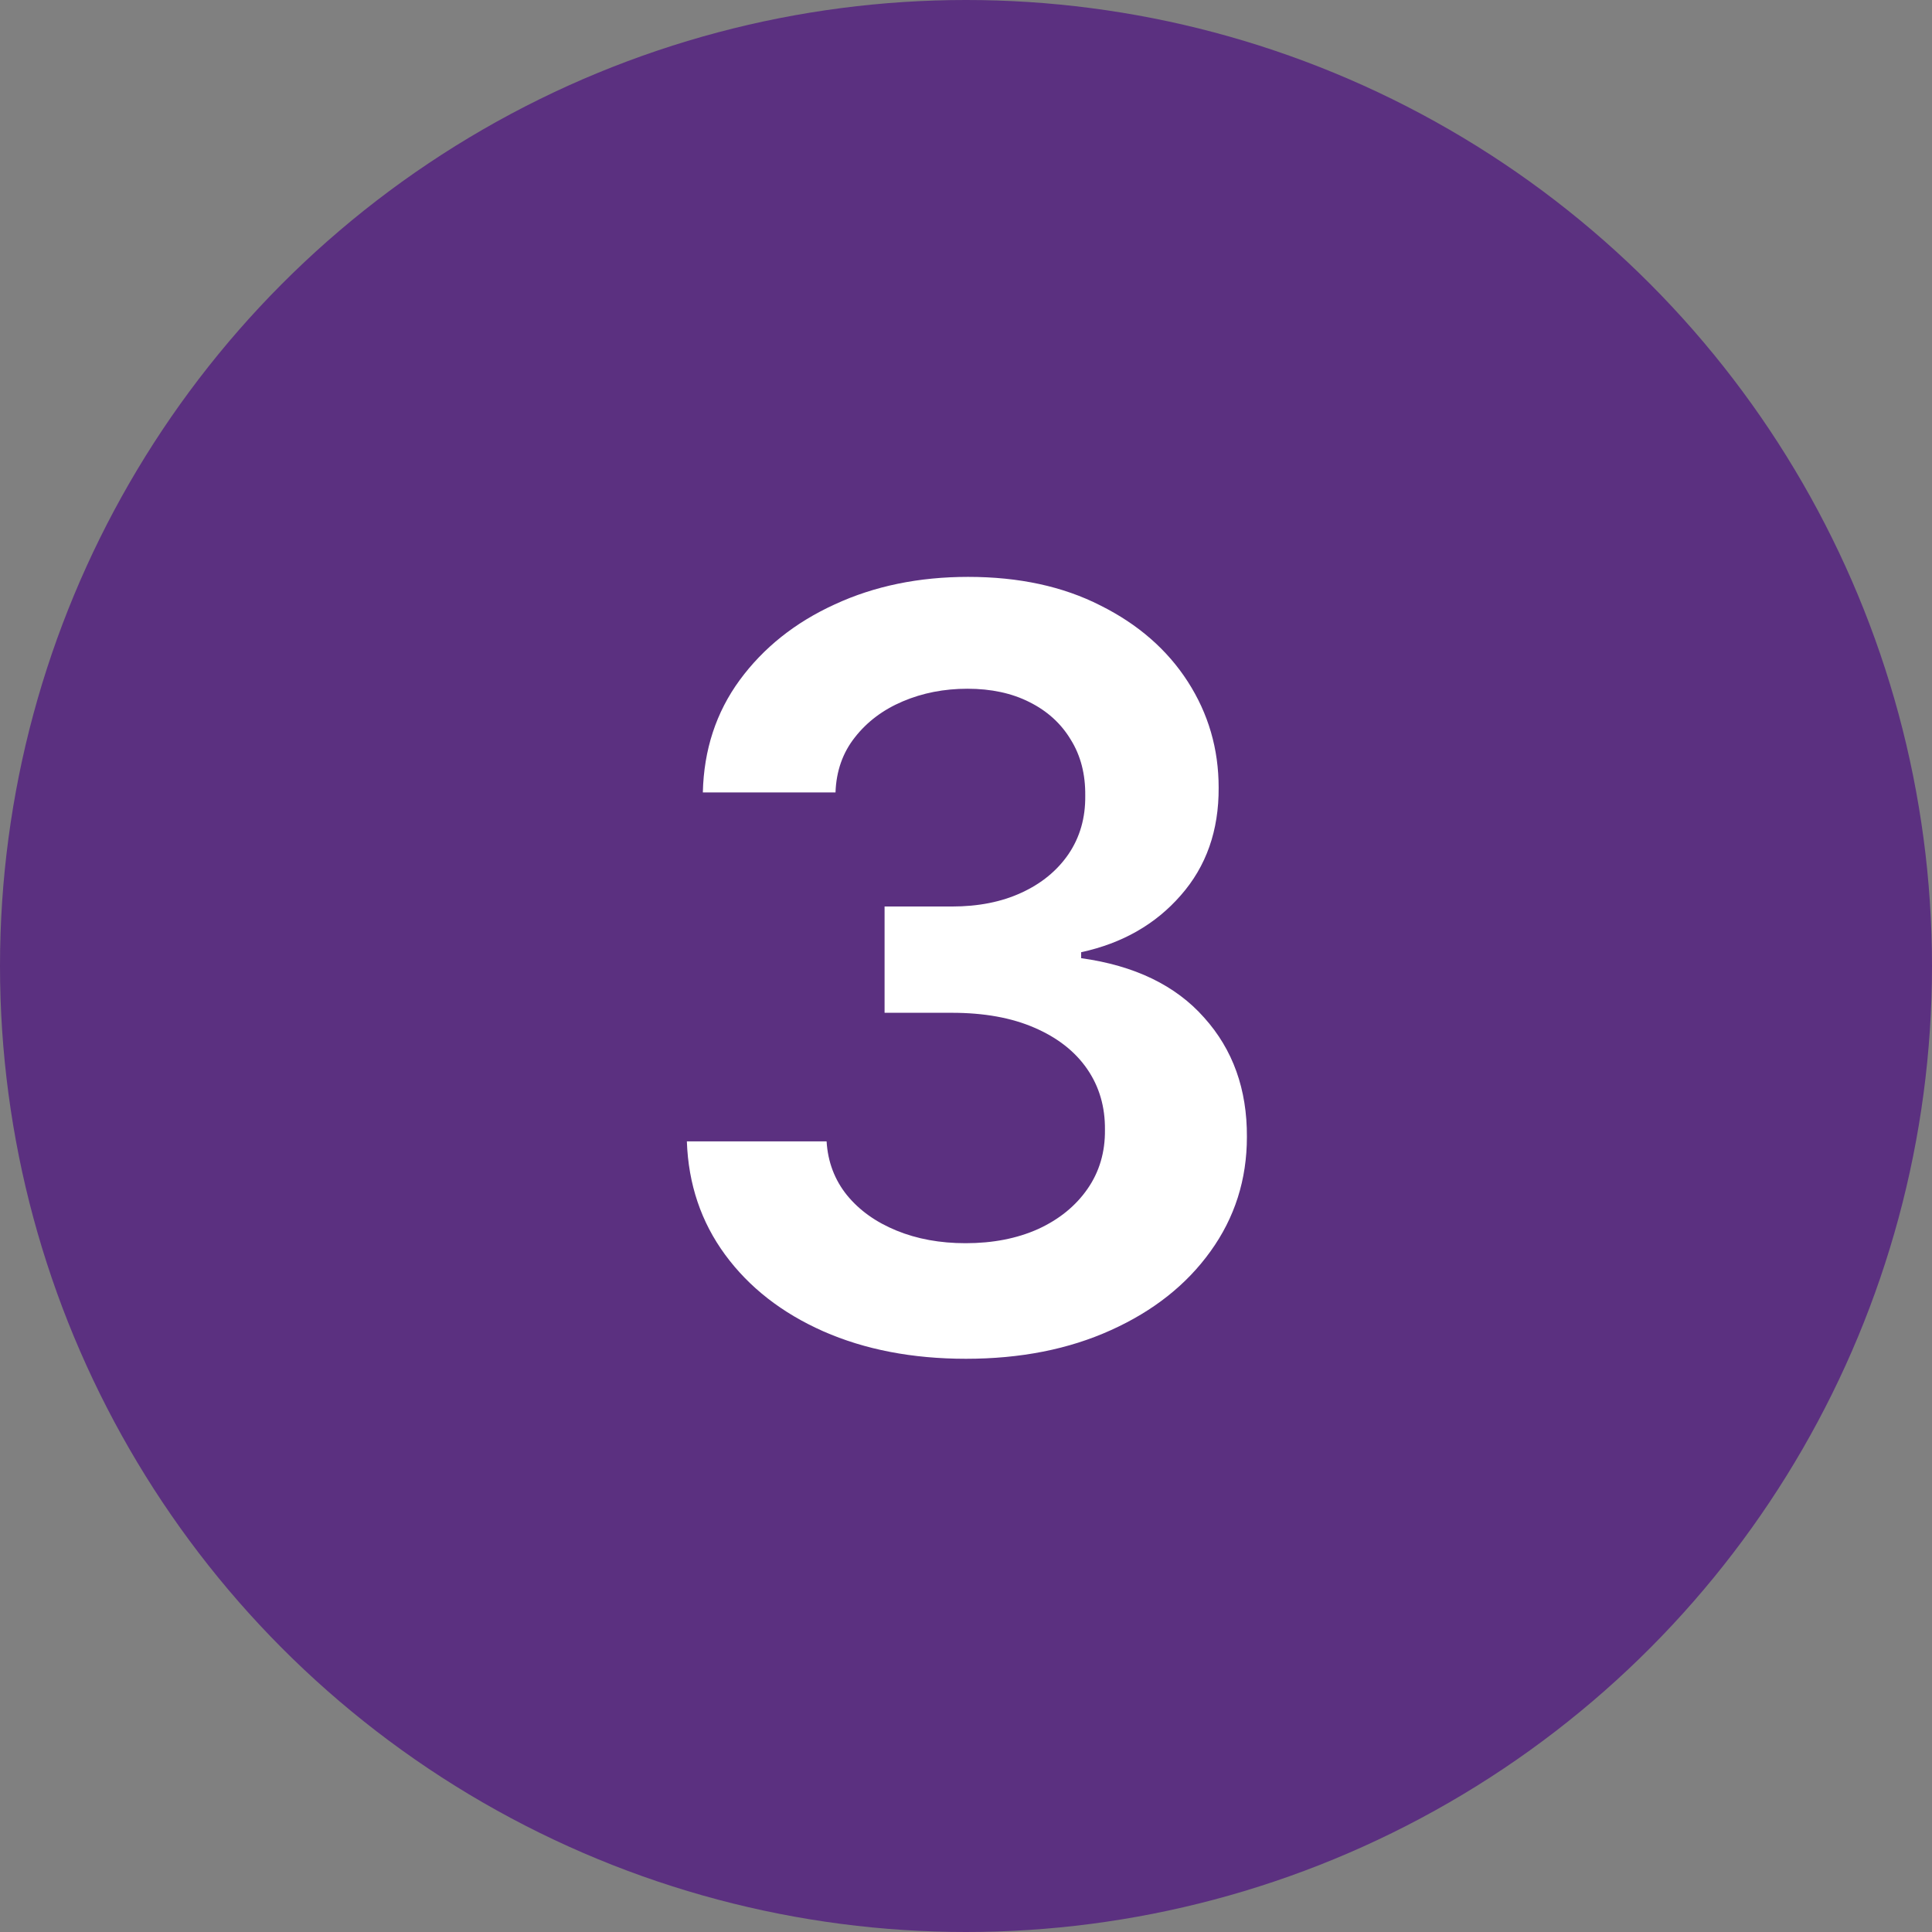
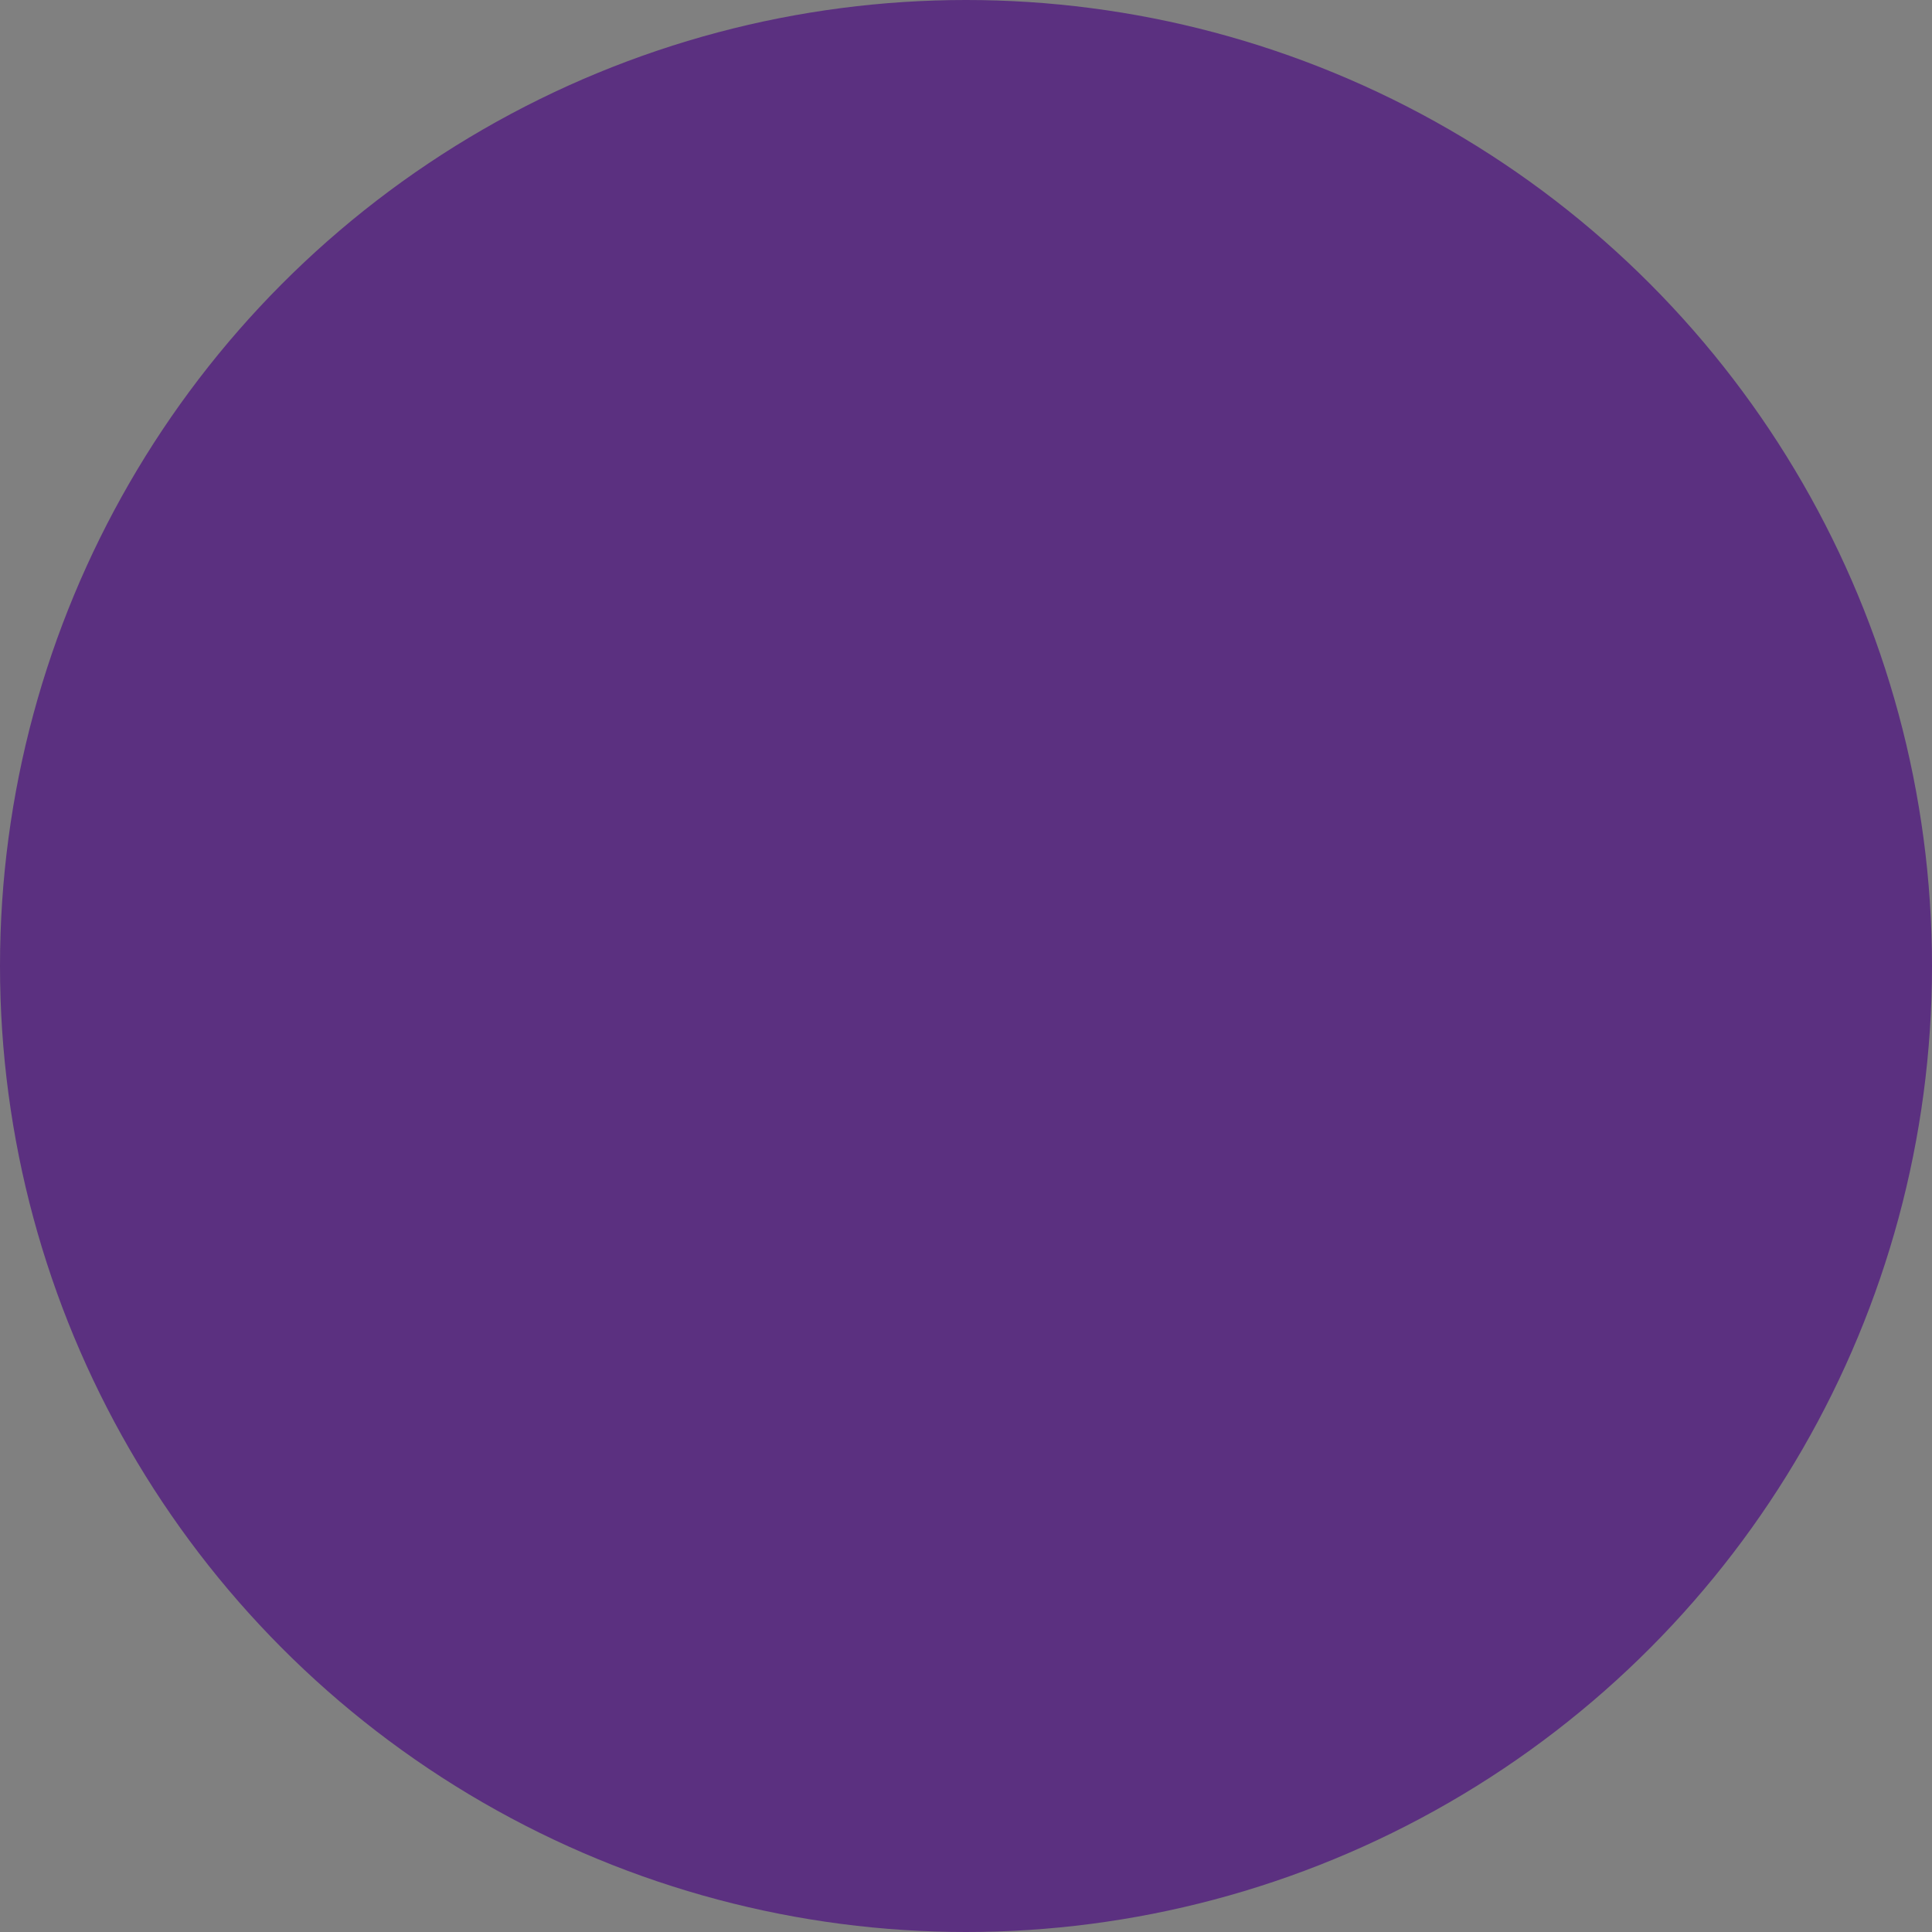
<svg xmlns="http://www.w3.org/2000/svg" width="96" height="96" viewBox="0 0 96 96" fill="none">
  <rect x="0" y="0" width="96" height="96" fill="#808080" stroke="none" />
  <circle cx="48" cy="48" r="48" fill="#5B3080" />
-   <path d="M47.998 67.517C45.339 67.517 42.975 67.062 40.907 66.151C38.851 65.24 37.226 63.972 36.032 62.347C34.838 60.722 34.204 58.844 34.13 56.715H41.073C41.135 57.736 41.473 58.629 42.089 59.392C42.704 60.143 43.523 60.728 44.545 61.146C45.566 61.565 46.711 61.774 47.979 61.774C49.333 61.774 50.534 61.54 51.58 61.072C52.627 60.592 53.445 59.928 54.036 59.078C54.627 58.229 54.916 57.25 54.904 56.142C54.916 54.997 54.621 53.988 54.018 53.114C53.414 52.24 52.54 51.556 51.395 51.064C50.263 50.572 48.896 50.325 47.296 50.325H43.954V45.044H47.296C48.613 45.044 49.764 44.816 50.749 44.361C51.746 43.905 52.528 43.265 53.094 42.44C53.661 41.603 53.938 40.637 53.925 39.541C53.938 38.47 53.697 37.541 53.205 36.753C52.725 35.953 52.042 35.331 51.155 34.888C50.281 34.445 49.253 34.223 48.072 34.223C46.914 34.223 45.843 34.432 44.858 34.851C43.874 35.269 43.08 35.867 42.476 36.642C41.873 37.405 41.553 38.316 41.516 39.375H34.924C34.973 37.258 35.582 35.399 36.752 33.798C37.934 32.186 39.51 30.93 41.479 30.031C43.449 29.12 45.659 28.665 48.108 28.665C50.632 28.665 52.823 29.139 54.682 30.087C56.554 31.022 58 32.284 59.022 33.872C60.044 35.46 60.554 37.215 60.554 39.135C60.567 41.265 59.939 43.05 58.671 44.49C57.415 45.93 55.766 46.872 53.722 47.315V47.611C56.381 47.98 58.419 48.965 59.834 50.565C61.262 52.153 61.97 54.129 61.958 56.493C61.958 58.61 61.355 60.506 60.148 62.18C58.954 63.842 57.304 65.147 55.199 66.095C53.107 67.043 50.706 67.517 47.998 67.517Z" fill="white" />
</svg>